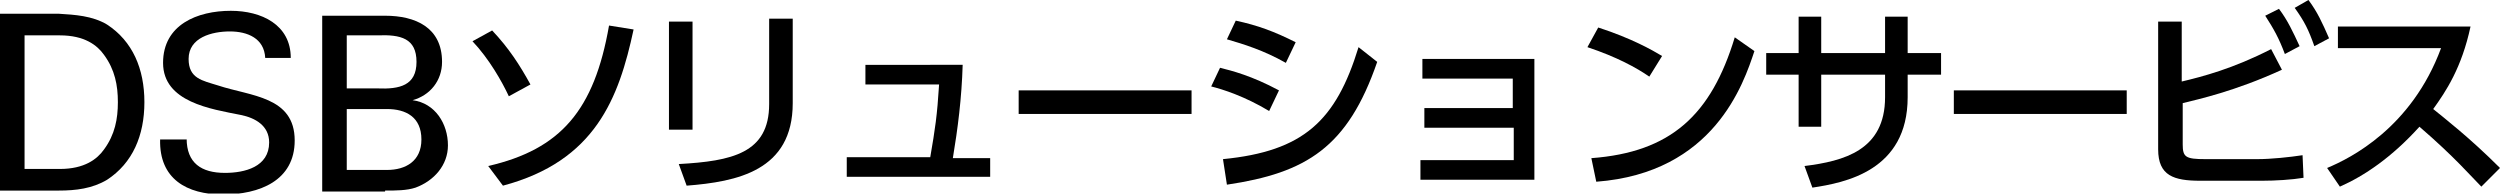
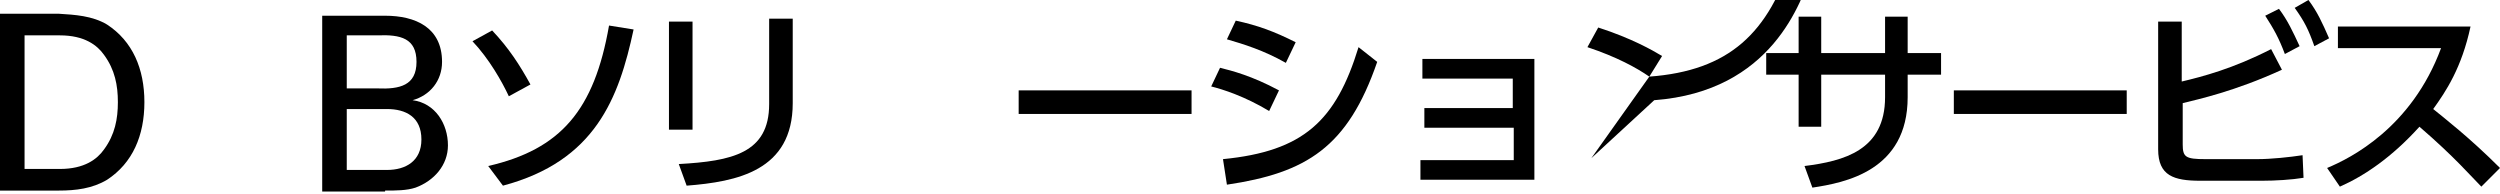
<svg xmlns="http://www.w3.org/2000/svg" version="1.1" id="レイヤー_1" x="0px" y="0px" viewBox="0 0 254.5 19.7" style="enable-background:new 0 0 254.5 19.7;" xml:space="preserve">
  <g>
    <path d="M2.5,3.6h3.6c2.5,0,3.8,1,4.5,2c1.1,1.5,1.4,3.1,1.4,4.8c0,1.7-0.3,3.3-1.4,4.8c-0.7,1-2,2-4.5,2H2.5V3.6z M0,19.4h6   c1.7,0,3.4-0.2,4.9-1.1c2.6-1.7,3.8-4.5,3.8-7.9c0-3.4-1.2-6.2-3.8-7.9C9.4,1.6,7.6,1.5,6,1.4H0V19.4z" />
-     <path d="M19,14.1c0,2.5,1.5,3.5,3.9,3.5c2,0,4.5-0.6,4.5-3.1c0-1.7-1.4-2.5-2.9-2.8c-3-0.6-7.9-1.3-7.9-5.3c0-3.9,3.5-5.3,6.9-5.3   c3.1,0,6.1,1.4,6.1,4.8h-2.6c-0.1-2-1.8-2.7-3.6-2.7c-1.8,0-4.2,0.6-4.2,2.8c0,2,1.4,2.2,3,2.7c3.3,1.1,7.8,1.1,7.8,5.6   c0,4.1-3.6,5.5-7.3,5.5c-3.7,0-6.5-1.6-6.4-5.6H19z" />
    <path d="M35.3,3.6h3.1c2.4-0.1,4,0.3,4,2.7c0,2.4-1.7,2.8-4,2.7h-3.1V3.6z M39.2,19.4c1.1,0,2.2,0,3.1-0.3c1.9-0.7,3.3-2.3,3.3-4.3   c0-2.2-1.3-4.3-3.6-4.6v0c1.8-0.5,3-2,3-3.9c0-3.5-2.7-4.7-5.8-4.7h-6.4v17.9H39.2z M35.3,11.1h4.1c1.9,0,3.5,0.8,3.5,3.1   c0,2.2-1.6,3.1-3.5,3.1h-4.1V11.1z" />
    <g>
      <path d="M51.8,9.8c-0.7-1.5-2-3.8-3.7-5.6l2-1.1c1.7,1.8,2.8,3.5,3.9,5.5L51.8,9.8z M49.7,16.9c7.4-1.7,10.8-5.7,12.3-14.3L64.5,3    C63,10,60.6,16.4,51.2,18.9L49.7,16.9z" />
      <path d="M70.5,13.2h-2.4v-11h2.4V13.2z M80.7,10.5c0,6.9-5.7,8-10.8,8.4l-0.8-2.2c5.4-0.3,9.2-1.1,9.2-6.1V1.9h2.4V10.5z" />
-       <path d="M100.8,16v2H86.2v-2h8.5c0.5-2.9,0.7-4.2,0.9-7.4h-7.5v-2H98c-0.1,3.4-0.5,6.5-1,9.5H100.8z" />
      <path d="M121.3,9.2v2.4h-17.6V9.2H121.3z" />
      <path d="M129.2,11.3c-2.5-1.5-4.7-2.2-5.9-2.5l0.9-1.9c1.2,0.3,3.2,0.8,6,2.3L129.2,11.3z M124.5,16.2c8.2-0.8,11.5-3.9,13.8-11.4    l1.9,1.5c-3,8.7-7.2,11.3-15.3,12.5L124.5,16.2z M130.9,6.4c-2.3-1.3-4.3-1.9-6-2.4l0.9-1.9c2.3,0.5,3.9,1.1,6.1,2.2L130.9,6.4z" />
      <path d="M145,13V11h9V8h-9.2V6h11.4v12.3h-11.6v-2h9.5V13H145z" />
-       <path d="M167.9,7.8c-1.3-0.9-3.3-2-6.3-3l1.1-2c3.4,1.1,5.5,2.3,6.5,2.9L167.9,7.8z M162,16.1c8.1-0.6,12.2-4.4,14.6-12.3l2,1.4    c-1.1,3.3-4.1,12.4-16.1,13.3L162,16.1z" />
+       <path d="M167.9,7.8c-1.3-0.9-3.3-2-6.3-3l1.1-2c3.4,1.1,5.5,2.3,6.5,2.9L167.9,7.8z c8.1-0.6,12.2-4.4,14.6-12.3l2,1.4    c-1.1,3.3-4.1,12.4-16.1,13.3L162,16.1z" />
      <path d="M197.6,5.4v2.2h-3.4v2.3c0,7.5-6.4,8.7-9.7,9.2l-0.8-2.2c4-0.5,8.2-1.6,8.2-7V7.6h-6.5v5.3h-2.3V7.6h-3.3V5.4h3.3V1.7h2.3    v3.7h6.5V1.7h2.3v3.7H197.6z" />
      <path d="M216.5,9.2v2.4h-17.6V9.2H216.5z" />
      <path d="M222.1,8.3c2.1-0.5,5.2-1.3,9.1-3.3l1.1,2.1c-4.8,2.2-8.5,3-10.1,3.4v4.2c0,1.3,0.3,1.5,2.3,1.5h5.3    c1.4,0,3.3-0.2,4.6-0.4l0.1,2.3c-1.2,0.2-2.9,0.3-4.2,0.3H224c-2.7,0-4.3-0.5-4.3-3.2v-13h2.4V8.3z M232,0.9    c0.9,1.2,1.4,2.3,2.1,3.8l-1.5,0.8c-0.6-1.6-1.1-2.5-2-3.9L232,0.9z M235,0c0.9,1.2,1.4,2.3,2.1,3.9l-1.5,0.8    c-0.6-1.7-1-2.5-2-3.9L235,0z" />
      <path d="M251.5,2.7c-0.9,4.2-2.5,6.6-3.8,8.4c1.1,0.9,3.7,2.9,6.8,6l-1.9,1.9c-1-1-2.7-3-6.3-6.1c-2.8,3.1-5.6,5-8.1,6.1l-1.3-1.9    c2.4-1,8.6-4.1,11.6-12.2H238V2.7H251.5z" />
    </g>
  </g>
</svg>